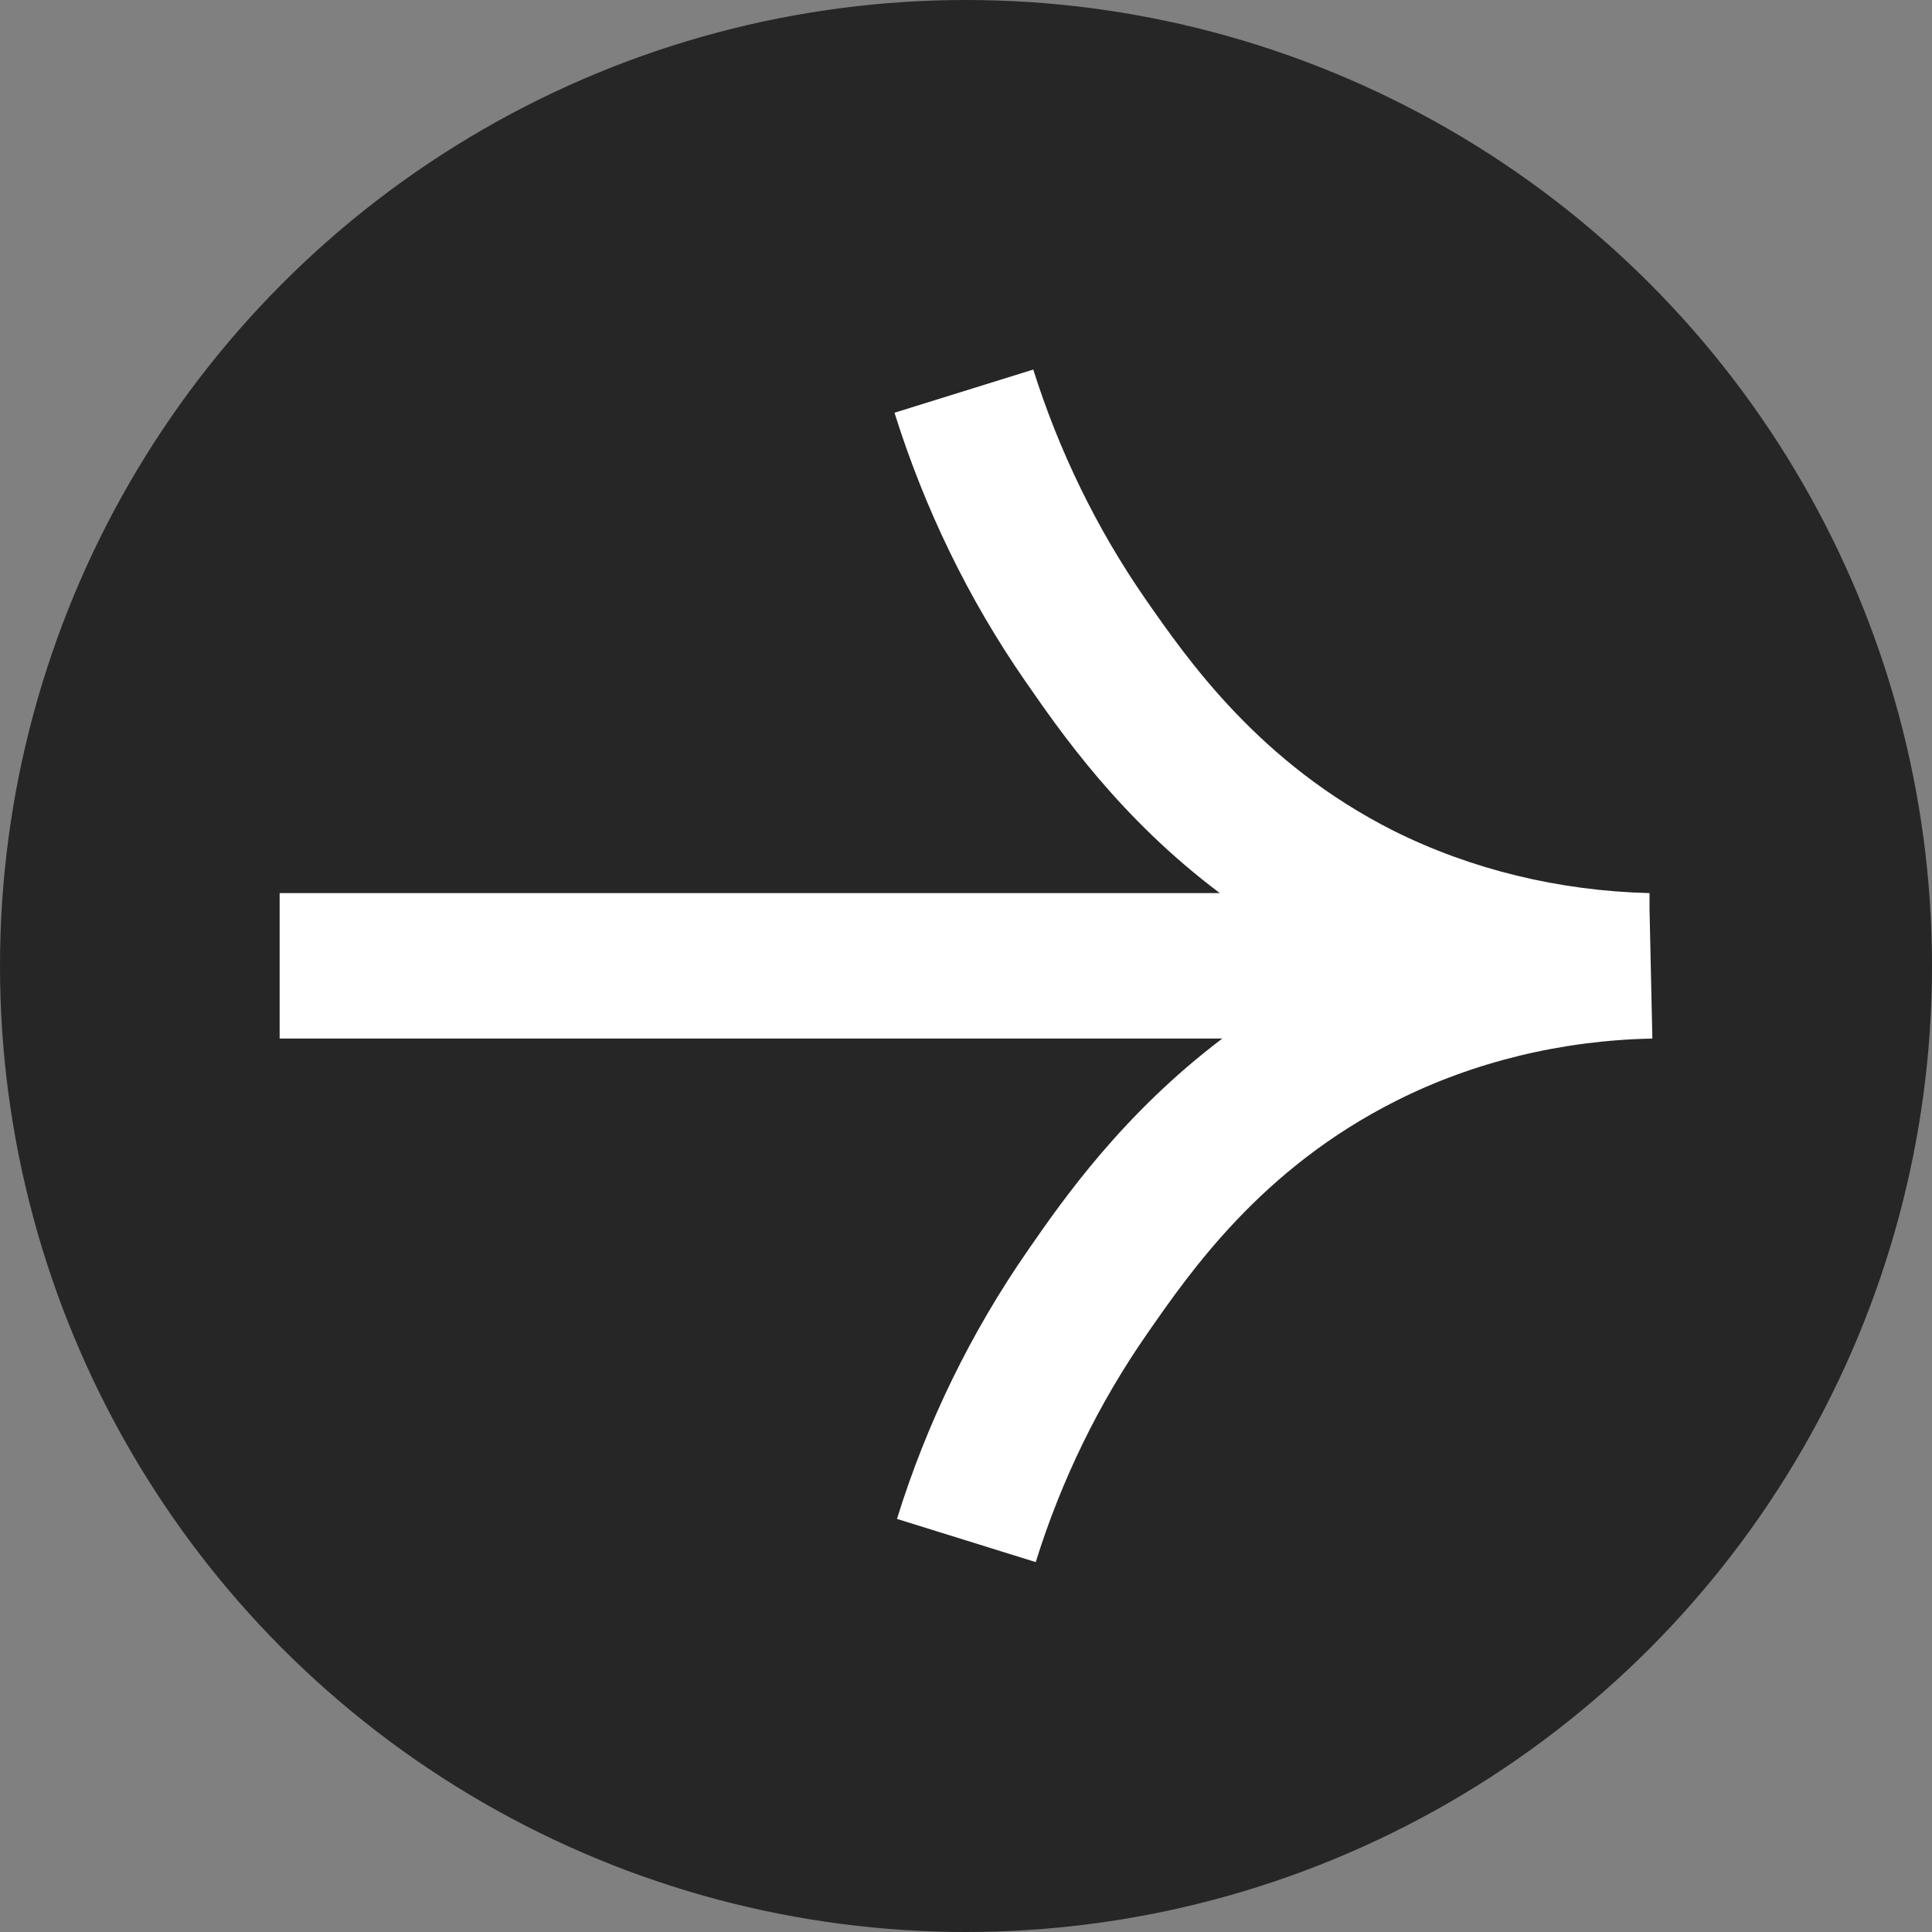
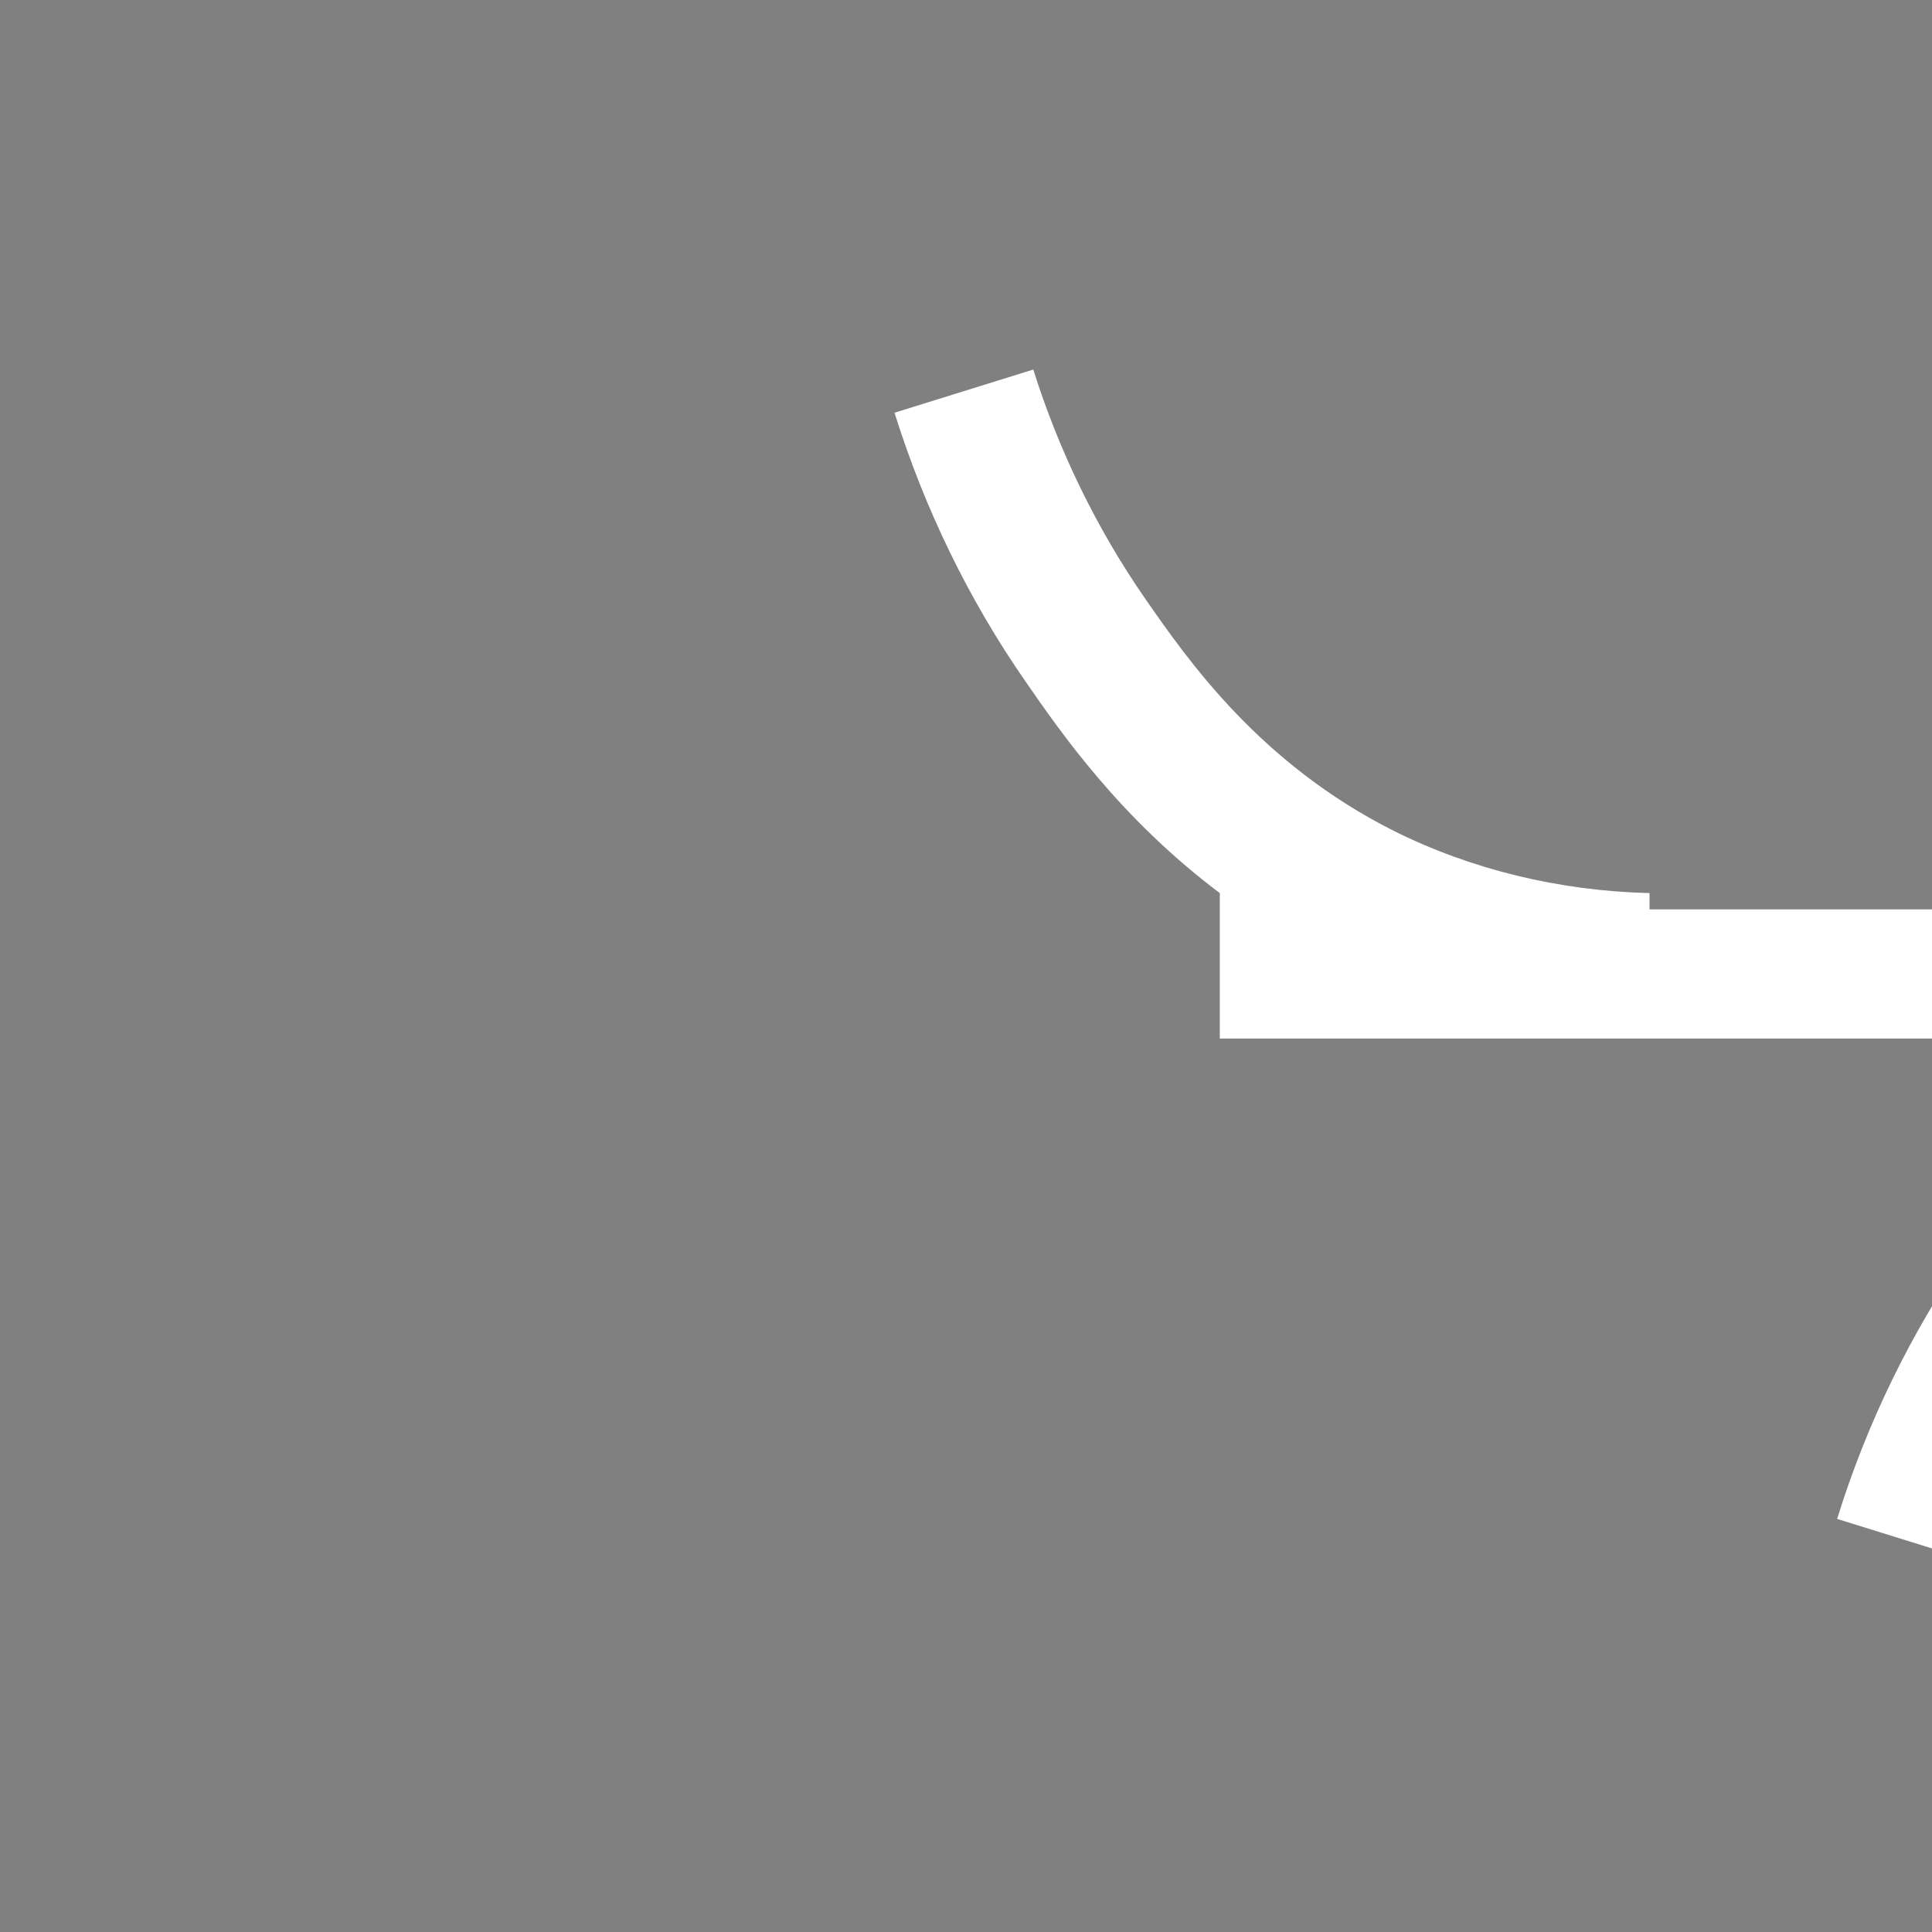
<svg xmlns="http://www.w3.org/2000/svg" id="Layer_2" viewBox="0 0 54.58 54.58">
  <rect x="0" y="0" width="54.58" height="54.58" fill="#808080" stroke="none" />
  <defs>
    <style>.cls-1{fill:#262626;}.cls-2{fill:#fff;}</style>
  </defs>
  <g id="prospective_grid">
-     <circle class="cls-1" cx="27.29" cy="27.29" r="27.29" />
-     <path class="cls-2" d="M46.6,25.69v-.46c-2.55-.06-5.05-.67-7.23-1.76-3.79-1.91-5.81-4.82-7.02-6.56-1.37-1.98-2.43-4.16-3.16-6.47l-3.92,1.22c.85,2.71,2.09,5.27,3.7,7.59,1.01,1.46,2.68,3.87,5.49,5.98H7.9v4.11h26.63c-2.8,2.12-4.48,4.52-5.49,5.98-1.61,2.32-2.86,4.88-3.7,7.59l3.92,1.22c.72-2.31,1.78-4.49,3.16-6.47,1.21-1.74,3.22-4.65,7.02-6.56,2.18-1.1,4.68-1.71,7.24-1.76l-.08-3.65Z" />
+     <path class="cls-2" d="M46.6,25.69v-.46c-2.55-.06-5.05-.67-7.23-1.76-3.79-1.91-5.81-4.82-7.02-6.56-1.37-1.98-2.43-4.16-3.16-6.47l-3.92,1.22c.85,2.71,2.09,5.27,3.7,7.59,1.01,1.46,2.68,3.87,5.49,5.98v4.11h26.63c-2.8,2.12-4.48,4.52-5.49,5.98-1.61,2.32-2.86,4.88-3.7,7.59l3.92,1.22c.72-2.31,1.78-4.49,3.16-6.47,1.21-1.74,3.22-4.65,7.02-6.56,2.18-1.1,4.68-1.71,7.24-1.76l-.08-3.65Z" />
  </g>
</svg>